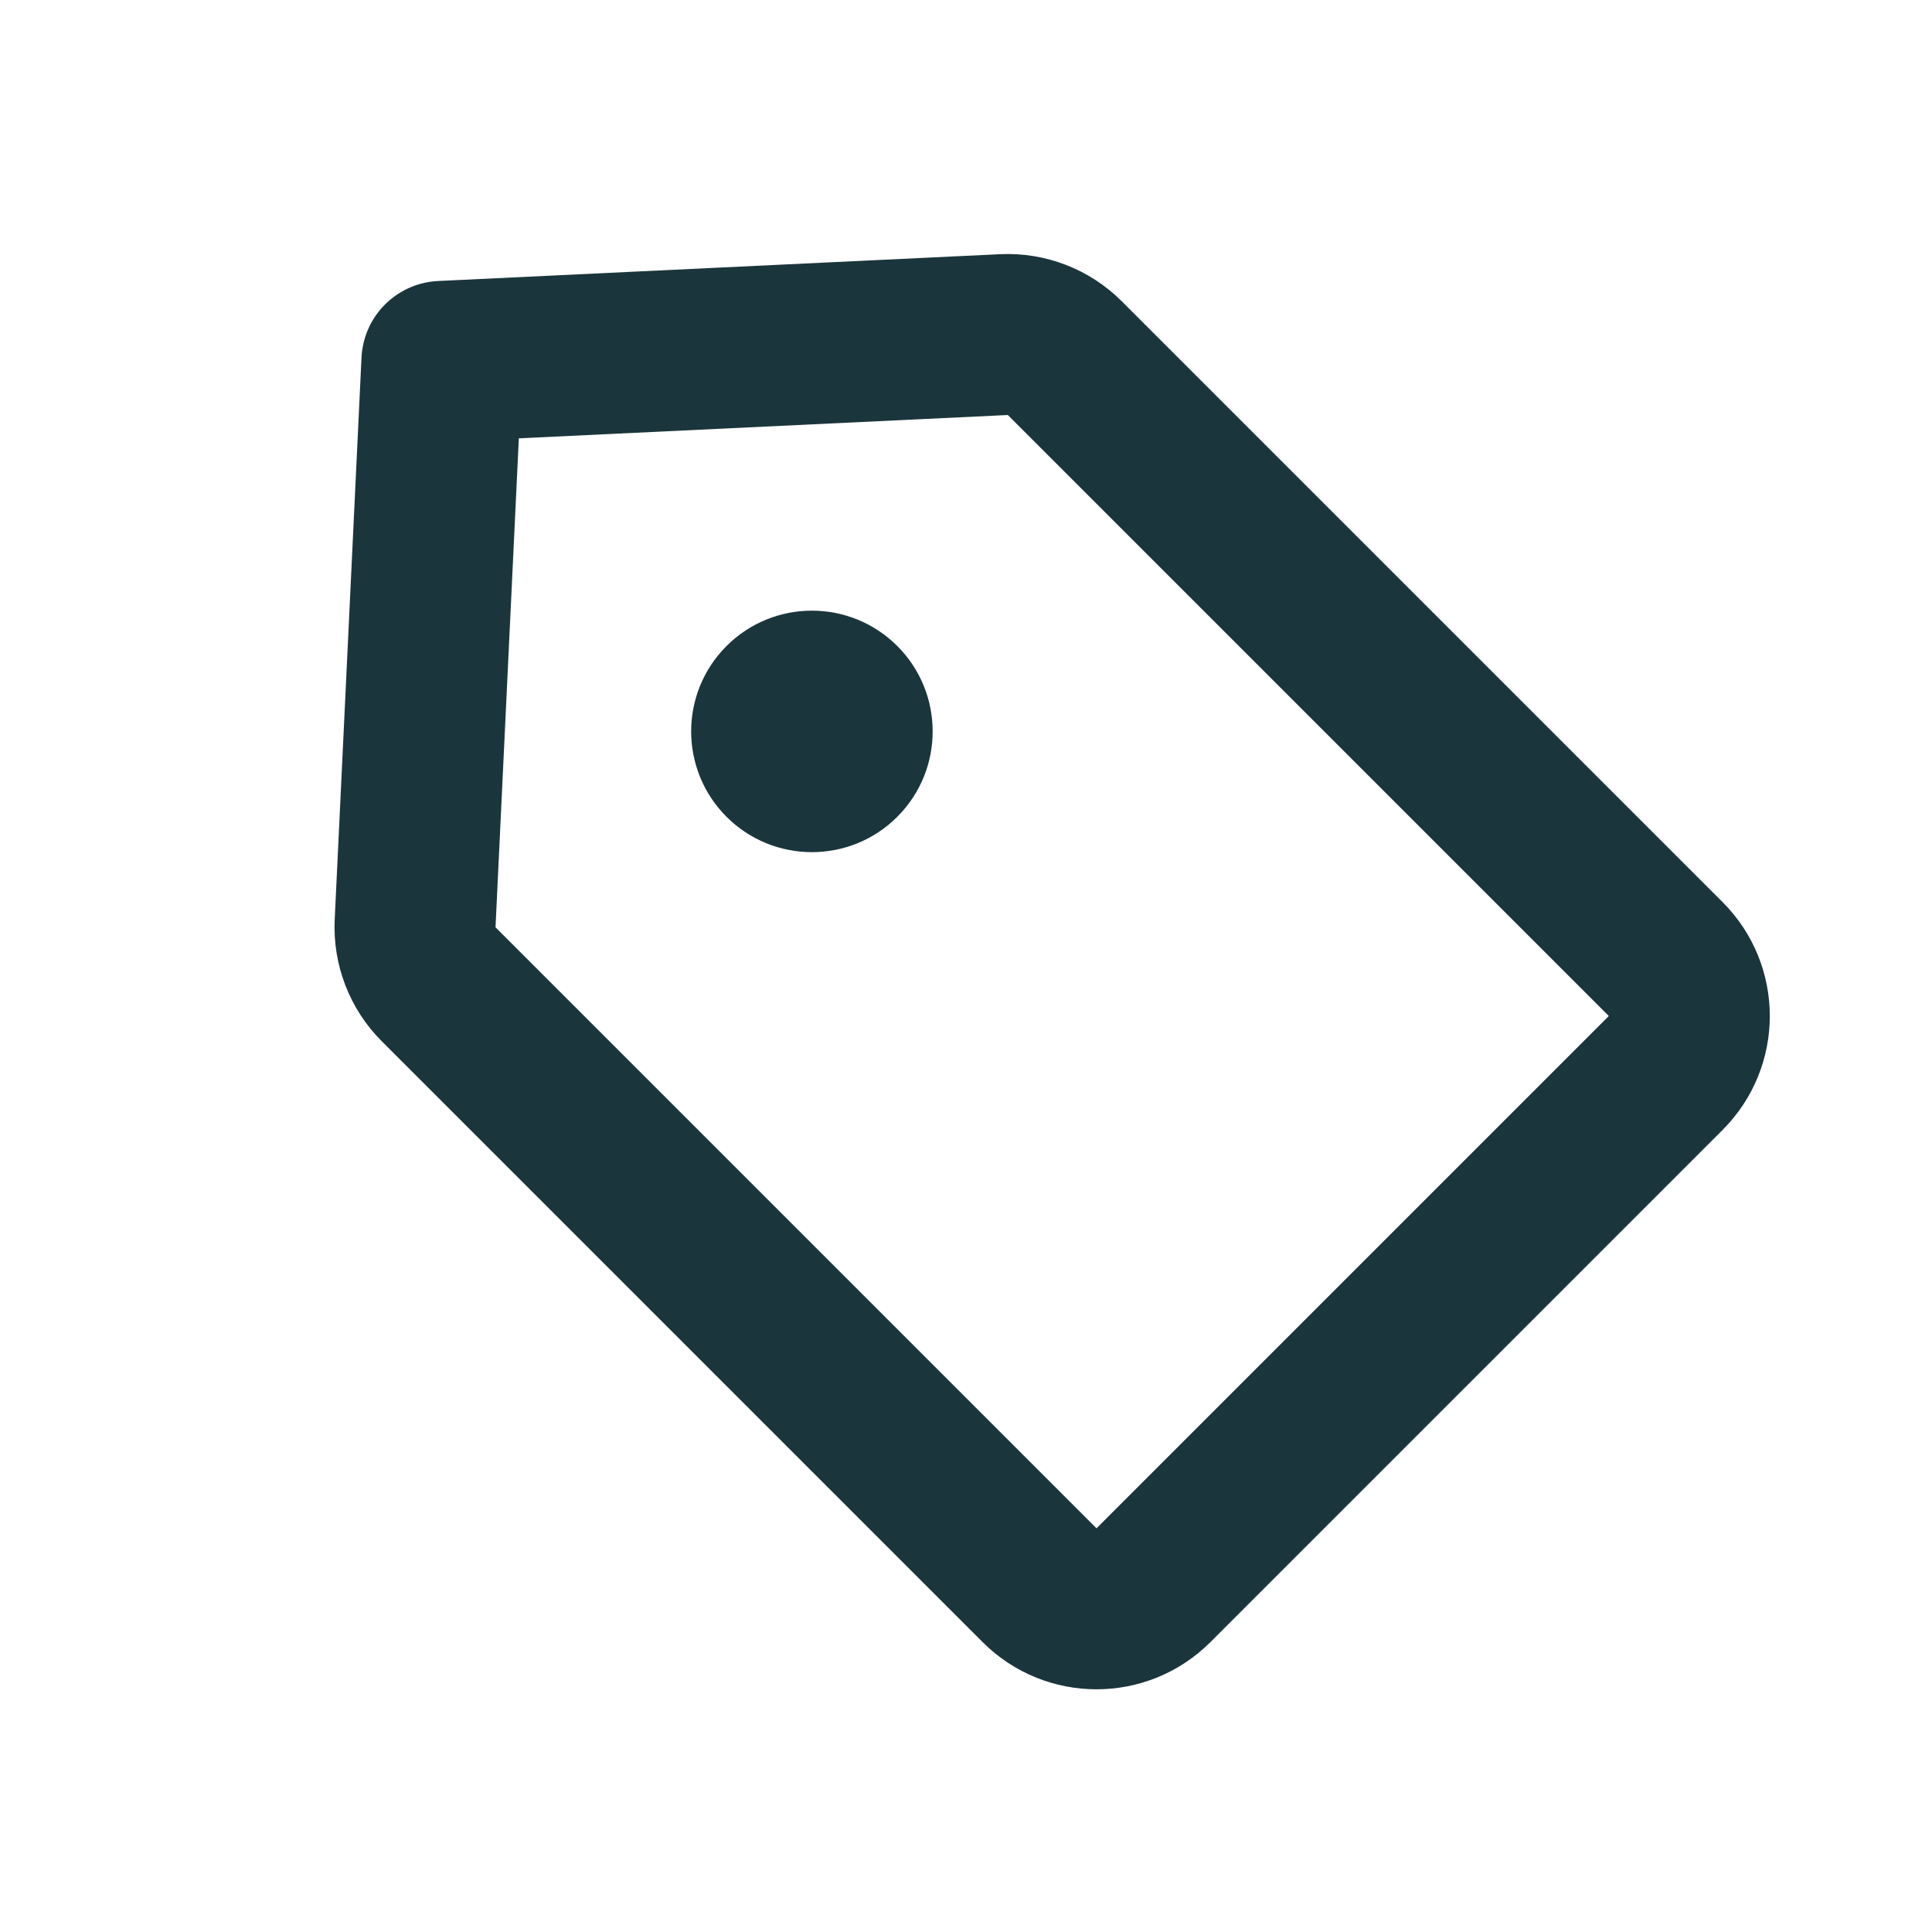
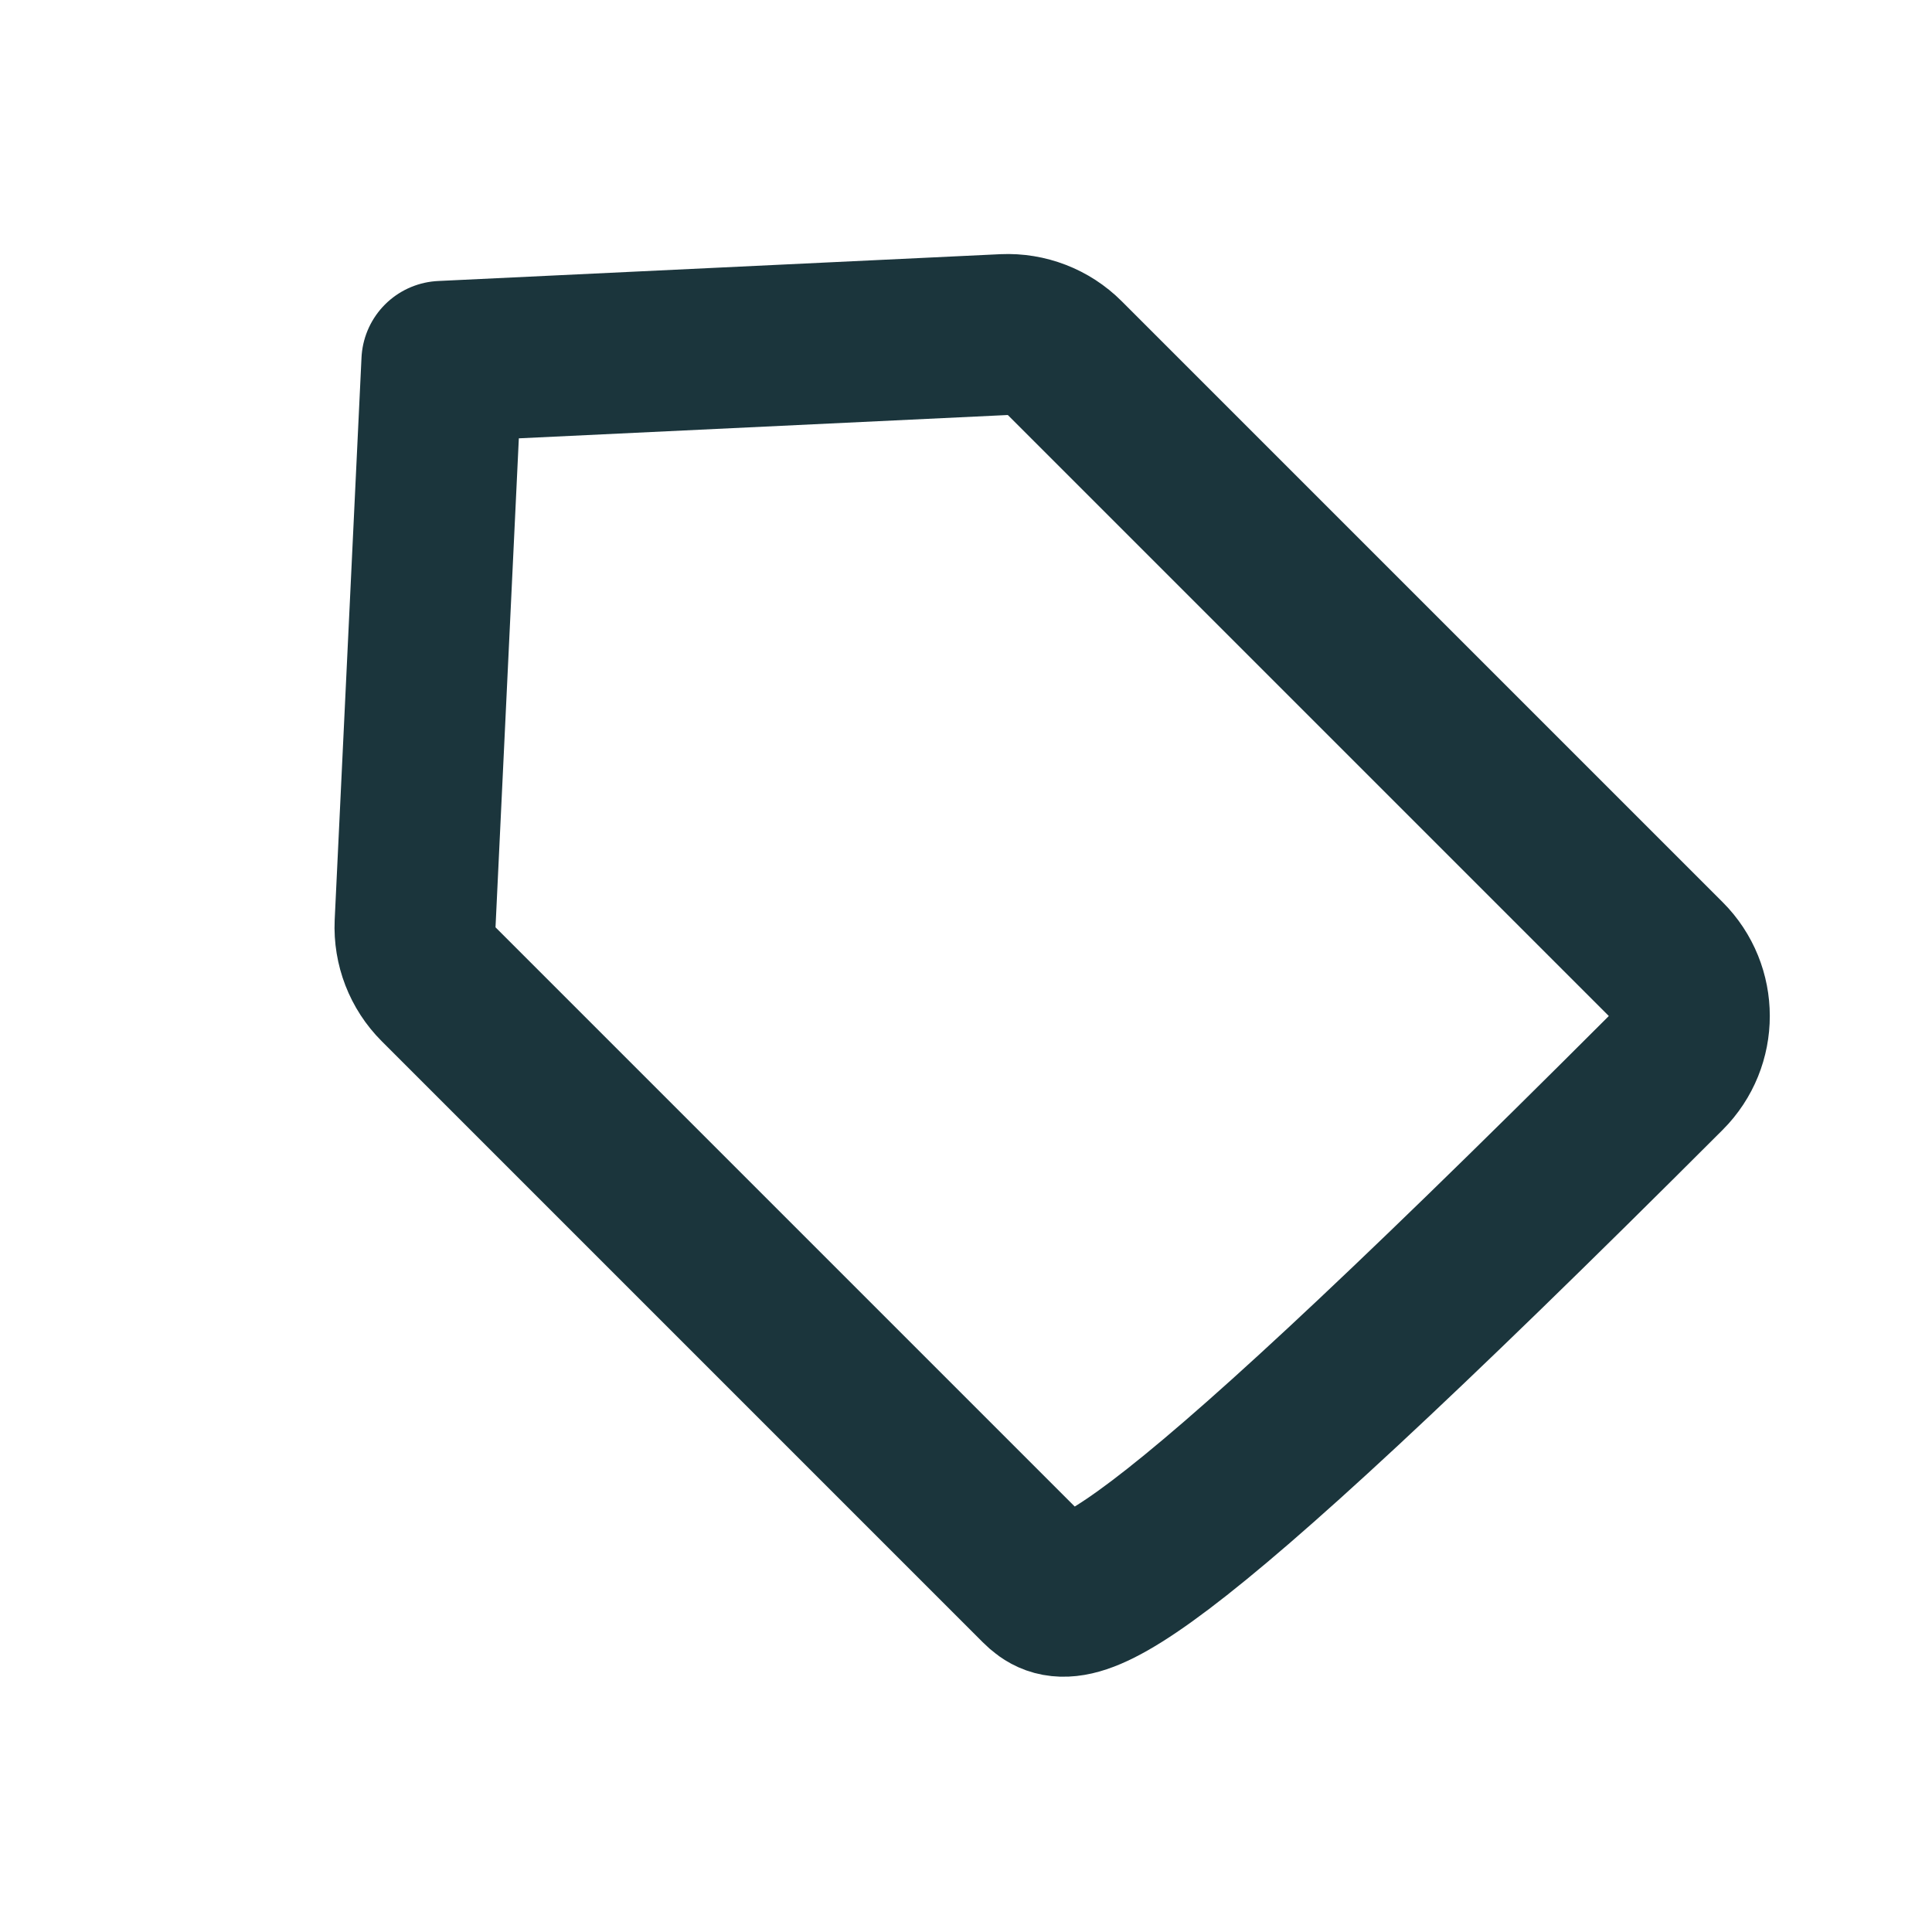
<svg xmlns="http://www.w3.org/2000/svg" width="24px" height="24px" viewBox="0 0 24 24" version="1.1">
  <title>Icon/24px/icon_discount</title>
  <g id="Icon/24px/icon_discount" stroke="none" stroke-width="1" fill="none" fill-rule="evenodd">
    <g id="编组" transform="translate(11.5, 10.5) rotate(-45) translate(-11.5, -10.5) translate(6, 2)">
-       <path d="M0.327,4.702 L5.5,0 L5.5,0 L10.673,4.702 C10.881,4.892 11,5.161 11,5.442 L11,16 C11,16.552 10.552,17 10,17 L1,17 C0.448,17 6.76353751e-17,16.552 0,16 L0,5.442 C1.99209284e-15,5.161 0.119,4.892 0.327,4.702 Z" id="矩形" stroke="#1B353C" stroke-width="2" stroke-linejoin="round" />
-       <circle id="椭圆形" fill="#1B353C" cx="5.5" cy="6.5" r="1.5" />
+       <path d="M0.327,4.702 L5.5,0 L5.5,0 L10.673,4.702 C10.881,4.892 11,5.161 11,5.442 L11,16 C11,16.552 10.552,17 10,17 C0.448,17 6.76353751e-17,16.552 0,16 L0,5.442 C1.99209284e-15,5.161 0.119,4.892 0.327,4.702 Z" id="矩形" stroke="#1B353C" stroke-width="2" stroke-linejoin="round" />
    </g>
  </g>
</svg>